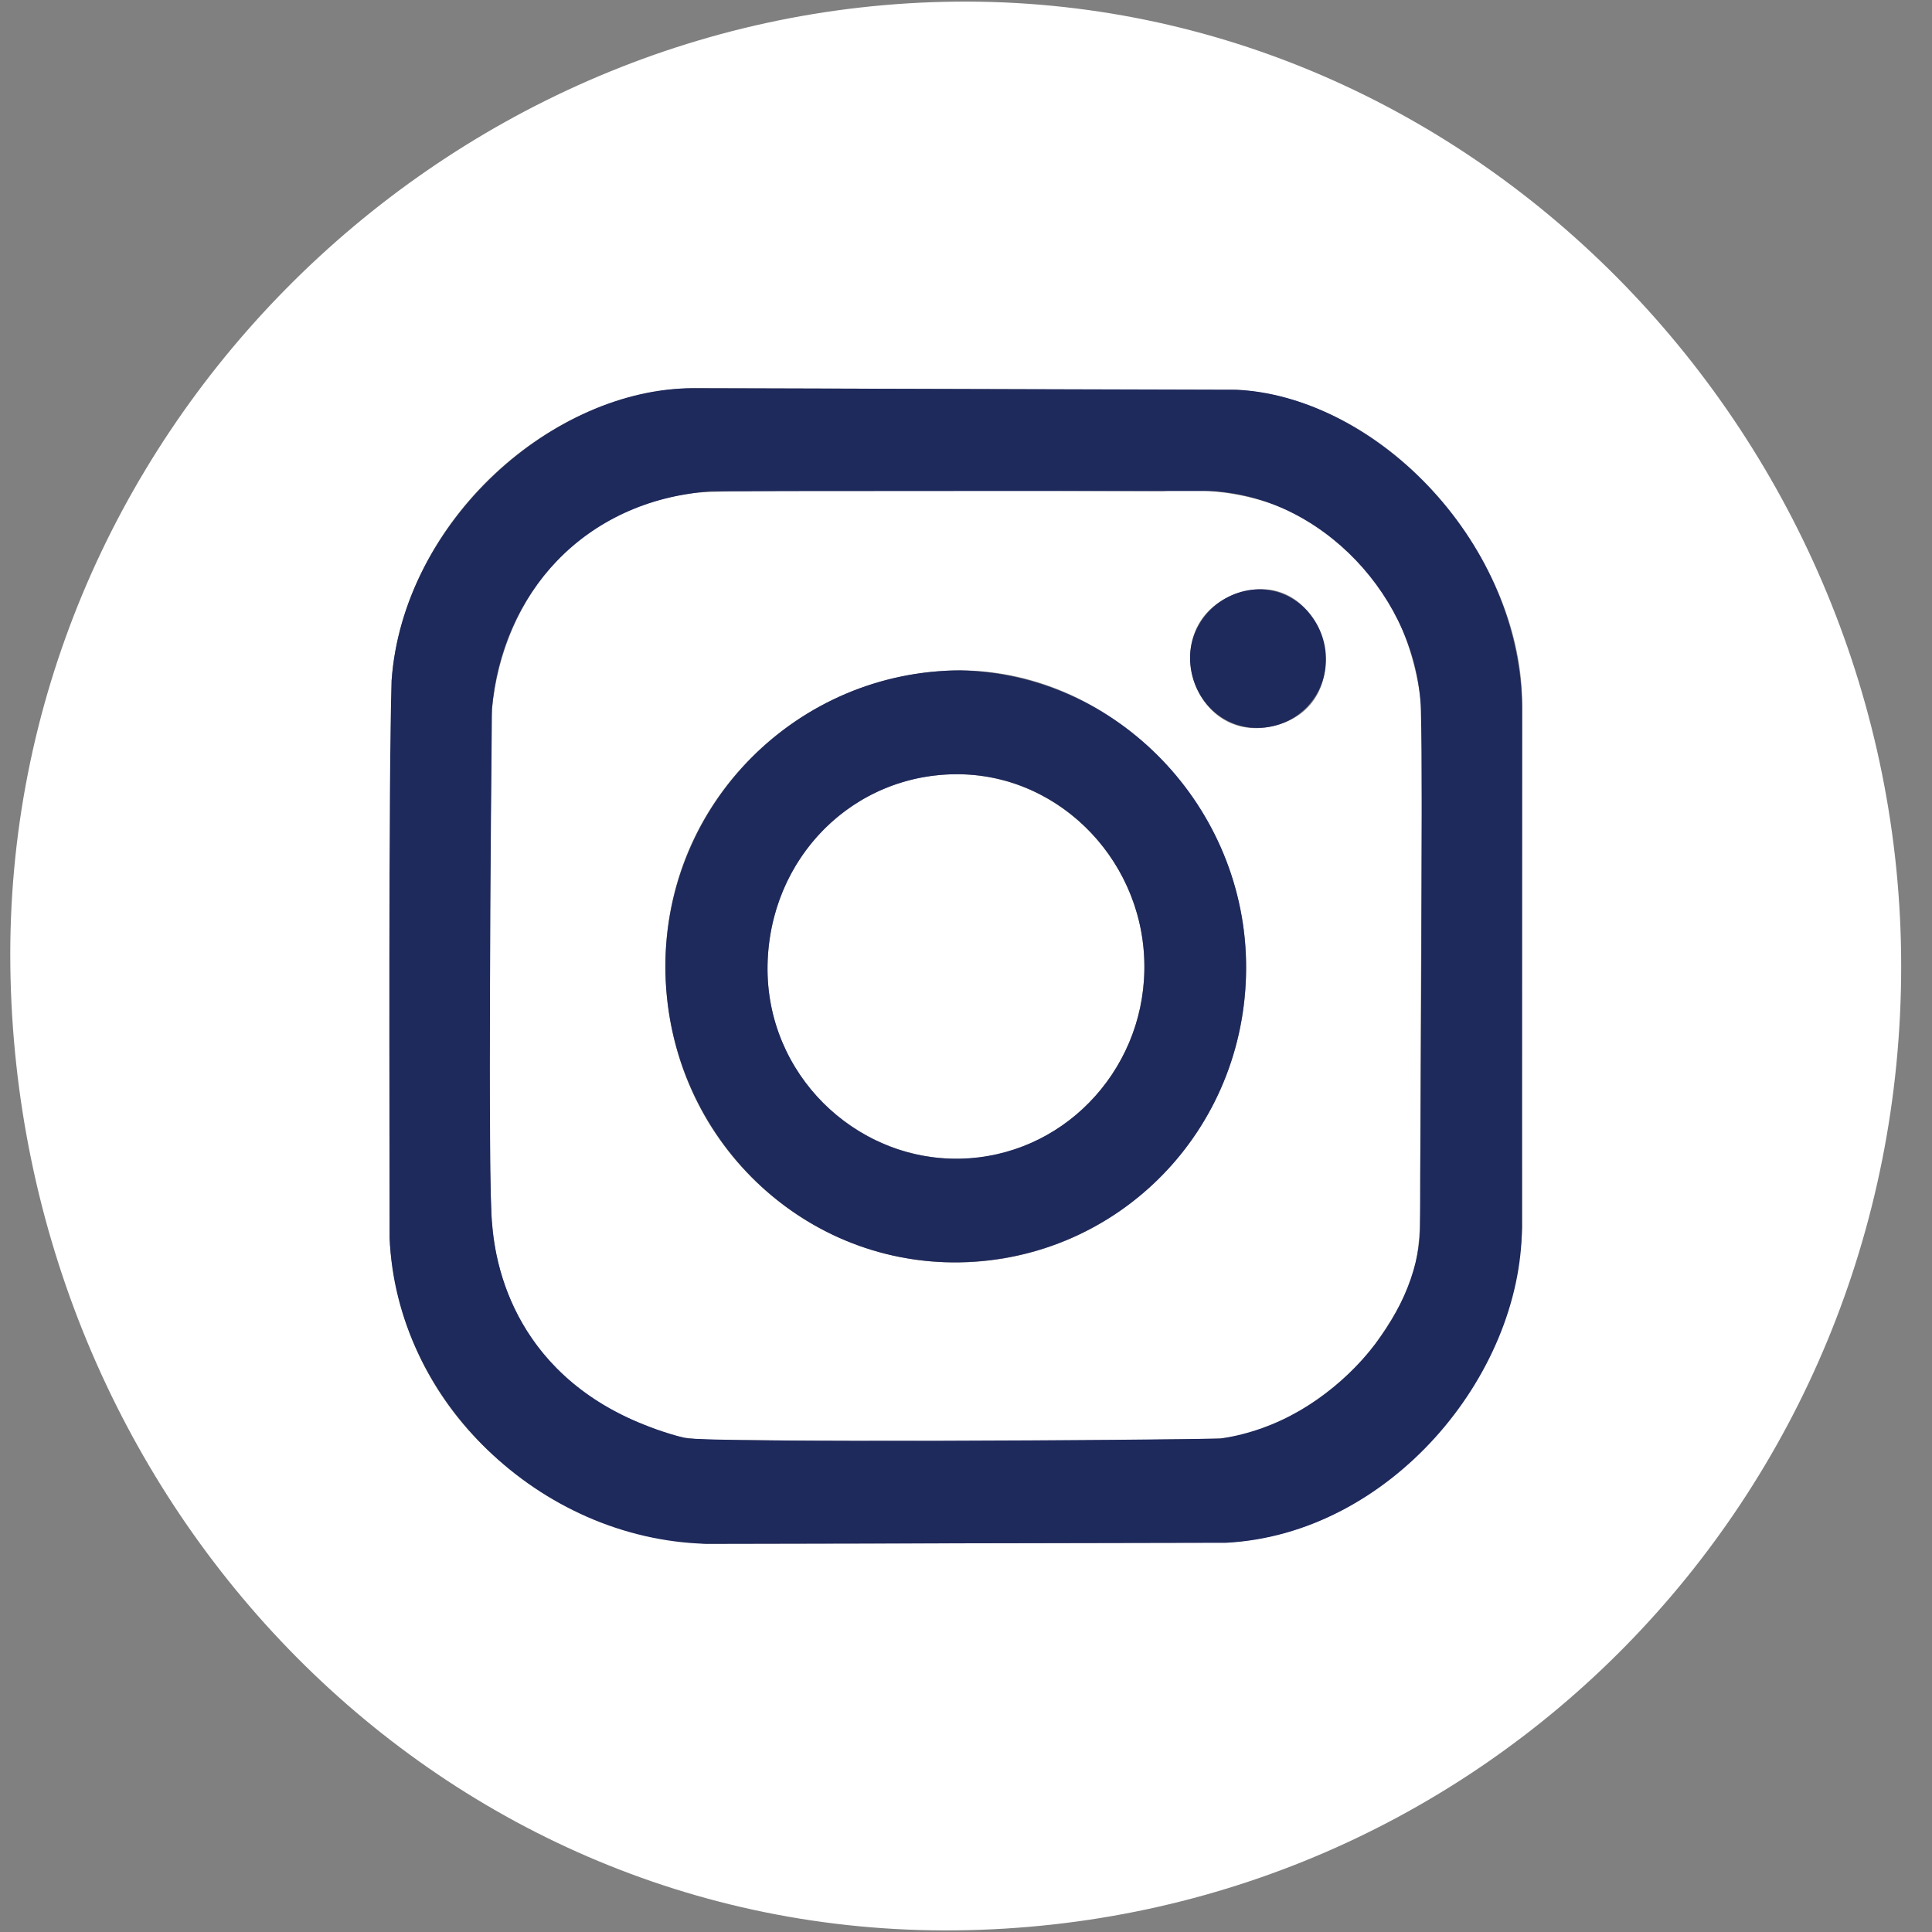
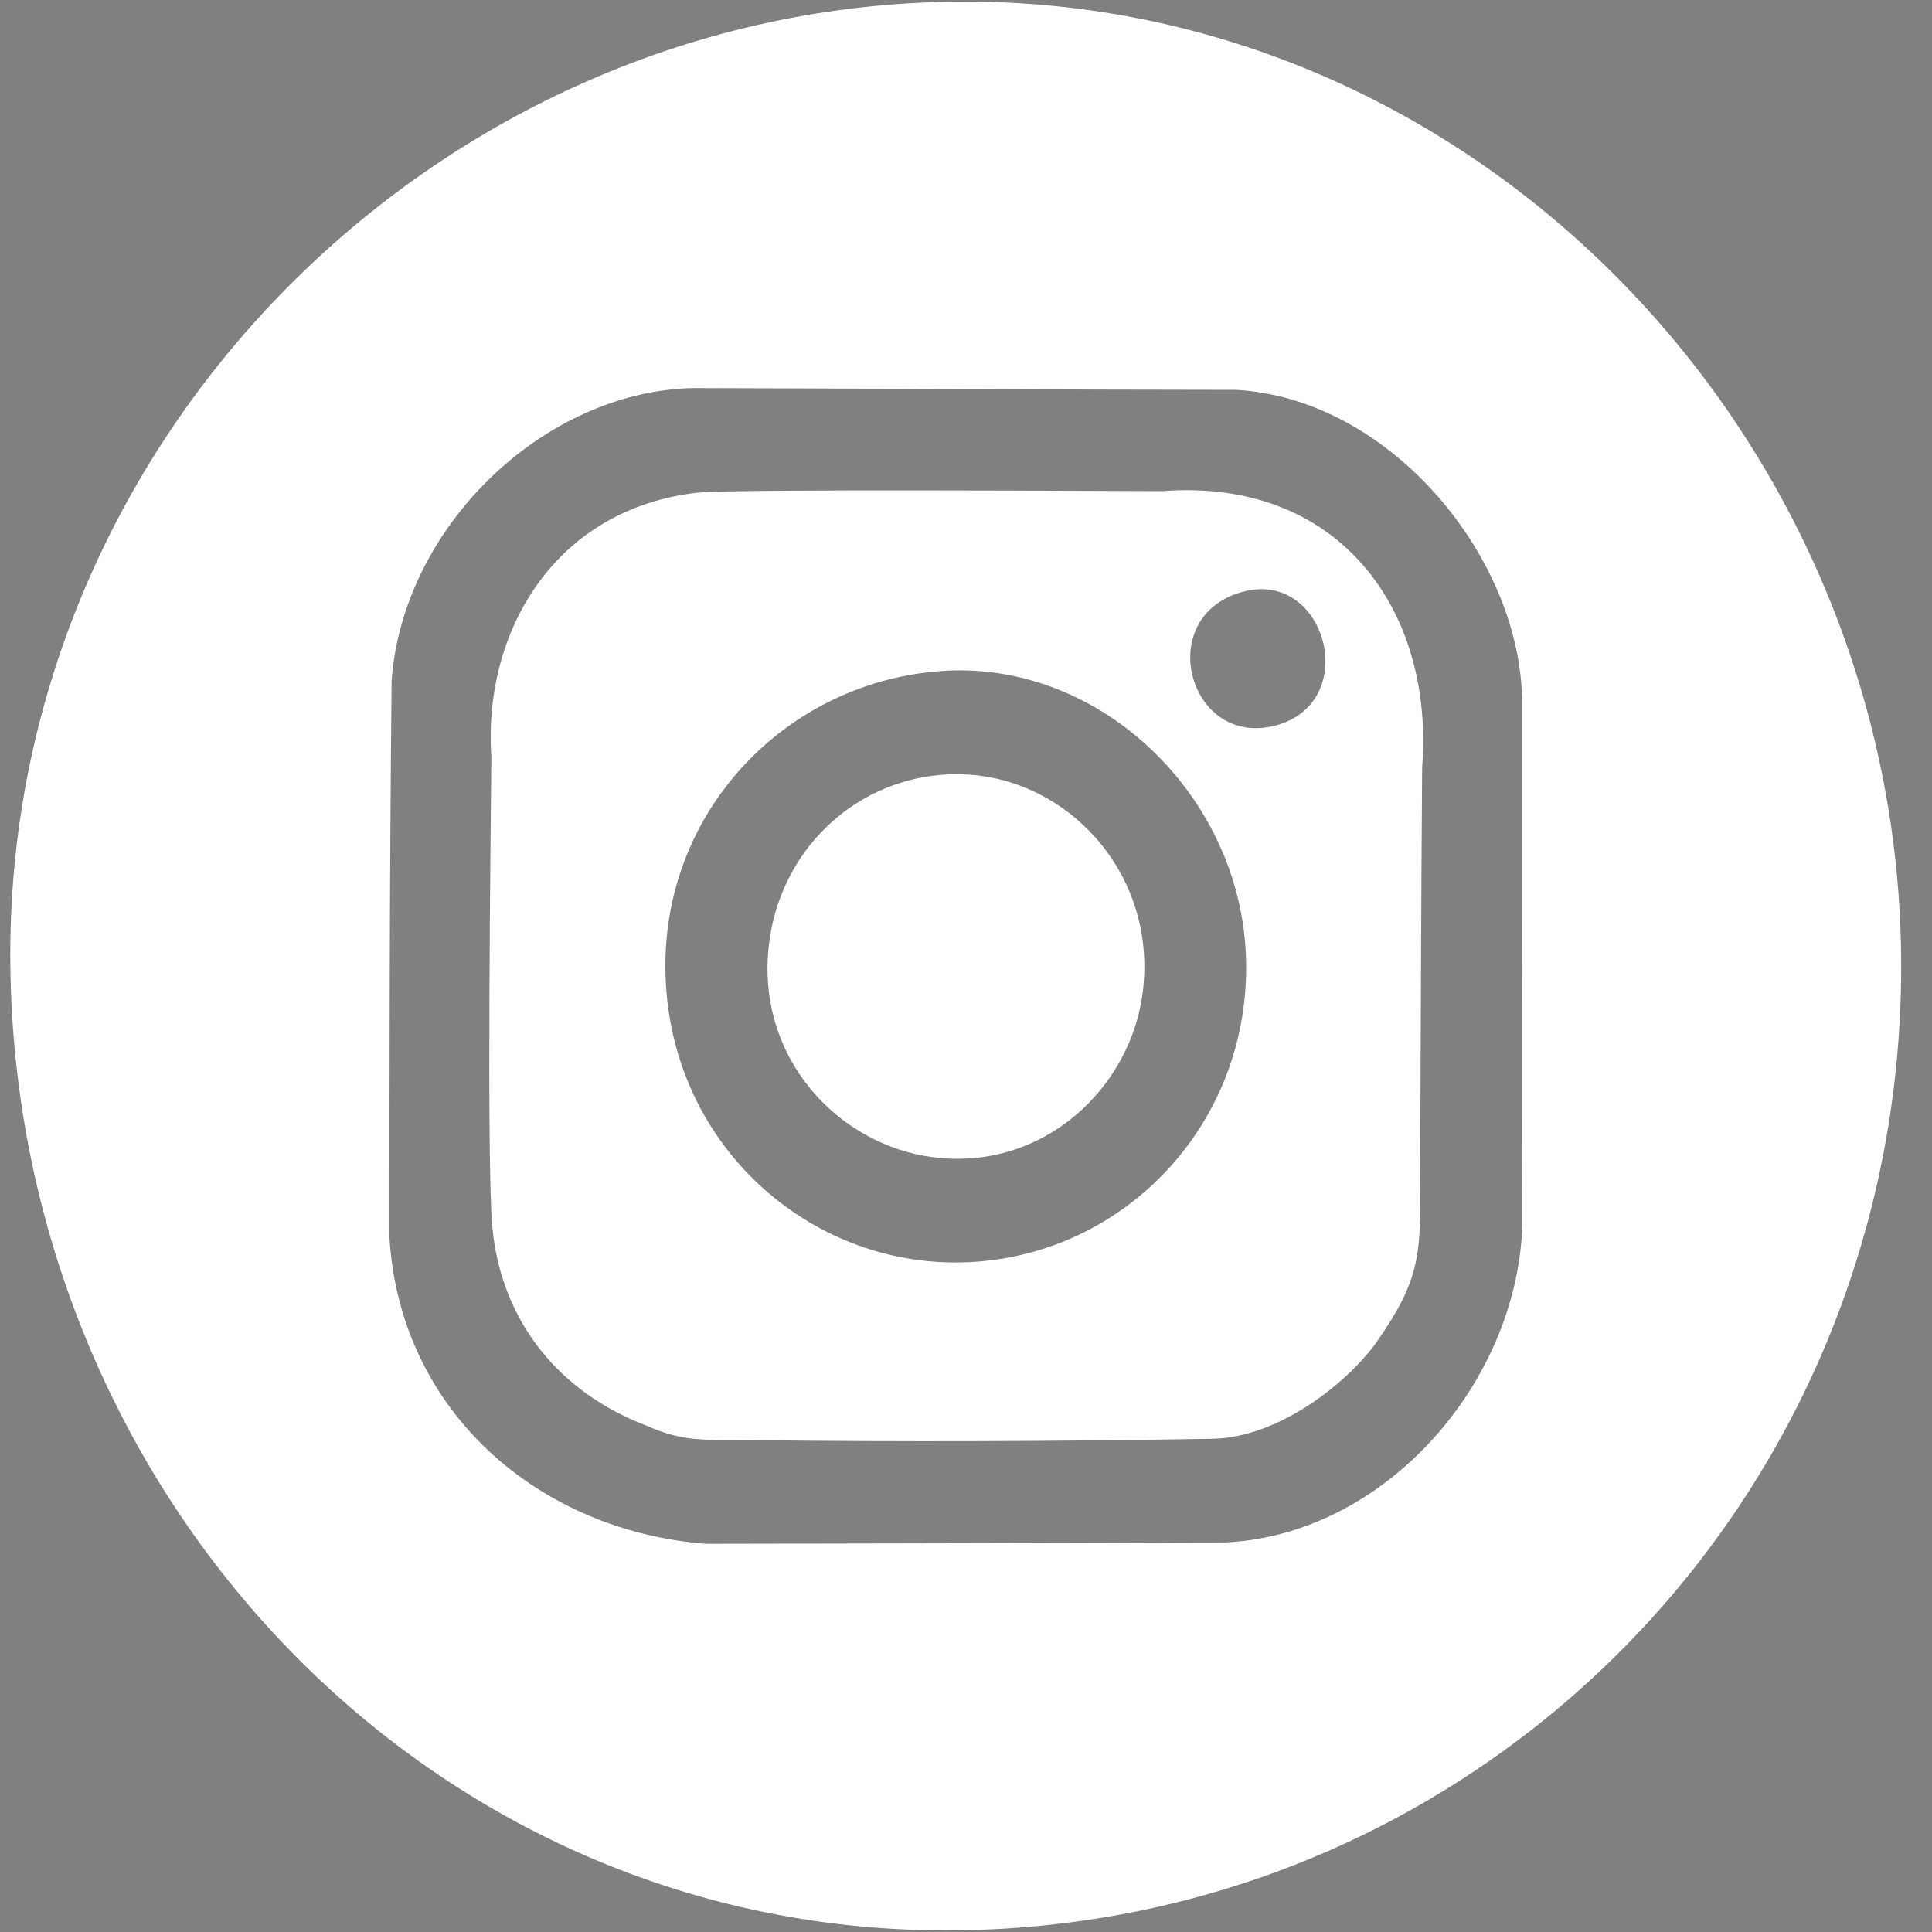
<svg xmlns="http://www.w3.org/2000/svg" width="40" height="40" viewBox="0 0 40 40" fill="none">
  <rect x="0" y="0" width="40" height="40" fill="#808080" stroke="none" />
  <path fill-rule="evenodd" clip-rule="evenodd" d="M19.587 13.886C22.825 13.718 25.664 16.491 25.795 19.777C25.936 23.314 23.157 26.16 19.739 26.138C16.641 26.117 13.9 23.646 13.78 20.224C13.658 16.76 16.356 14.057 19.587 13.888V13.886ZM25.769 12.242C27.492 11.815 28.206 14.625 26.337 15.038C24.575 15.427 23.876 12.713 25.769 12.242ZM14.475 10.196C11.437 10.526 9.998 13.142 10.173 15.662C10.162 17.021 10.072 24.177 10.194 25.42C10.388 27.398 11.613 28.847 13.393 29.52C14.156 29.858 14.569 29.806 15.501 29.816C18.689 29.855 21.914 29.843 25.102 29.788C26.513 29.763 27.952 28.578 28.518 27.762C29.413 26.474 29.416 25.967 29.403 24.372C29.415 21.543 29.422 18.713 29.444 15.886C29.697 12.634 27.727 9.891 24.069 10.168C23.184 10.168 15.138 10.119 14.473 10.199L14.475 10.196ZM25.383 31.934C22.6 31.949 17.31 31.957 14.614 31.963C11.144 31.693 8.279 29.218 8.063 25.617C8.063 22.755 8.063 18.395 8.108 14.091C8.341 10.909 11.248 8.102 14.35 8.035C17.191 8.04 22.288 8.071 25.603 8.072C28.826 8.263 31.546 11.612 31.514 14.622C31.514 18.089 31.511 22.308 31.517 25.41C31.382 28.698 28.637 31.773 25.383 31.934ZM39.362 20.002C39.362 31.031 30.672 39.852 19.789 39.966C8.933 40.077 0.35 30.996 0.214 20.002C0.081 9.095 9.068 0.147 19.785 0.034C30.604 -0.077 39.362 9.127 39.362 20.002ZM23.667 20.479C23.921 18.154 22.242 16.3 20.278 16.059C18.152 15.798 16.201 17.302 15.923 19.532C15.63 21.886 17.35 23.718 19.341 23.962C21.625 24.242 23.445 22.499 23.667 20.479Z" fill="white" />
-   <path fill-rule="evenodd" clip-rule="evenodd" d="M10.184 14.685C10.384 12.3 12.087 10.364 14.711 10.172C15.849 10.165 23.42 10.165 25.026 10.165C27.36 10.249 29.355 12.399 29.418 14.71C29.462 16.307 29.404 23.787 29.4 25.474C29.355 27.197 27.653 29.431 25.267 29.784C23.918 29.815 14.893 29.877 14.178 29.772C10.969 28.936 10.288 26.602 10.191 25.36C10.094 24.715 10.169 16.075 10.185 14.685H10.184ZM8.067 25.628C8.196 28.986 11.163 31.866 14.616 31.963L25.381 31.942C28.772 31.766 31.501 28.484 31.509 25.411L31.514 14.62C31.447 11.058 28.335 8.179 25.587 8.069L14.359 8.038C11.456 8.029 8.343 10.81 8.108 14.085C8.041 16.079 8.064 23.62 8.068 25.627L8.067 25.628ZM15.891 19.999C15.923 17.771 17.652 16.001 19.873 16.03C22.009 16.06 23.735 17.91 23.693 20.095C23.652 22.226 21.969 23.946 19.87 23.989C17.694 24.033 15.86 22.225 15.891 19.999ZM13.776 19.996C13.773 23.413 16.503 26.194 19.87 26.134C23.155 26.077 25.789 23.415 25.799 20.044C25.809 16.705 23.128 13.94 19.875 13.88C16.513 13.891 13.789 16.622 13.776 19.998V19.996ZM24.64 13.692C24.679 14.457 25.273 15.077 26.04 15.07C26.825 15.064 27.434 14.454 27.452 13.685C27.471 12.887 26.85 12.19 26.05 12.202C25.271 12.216 24.6 12.88 24.64 13.691V13.692Z" fill="#1E295C" />
</svg>